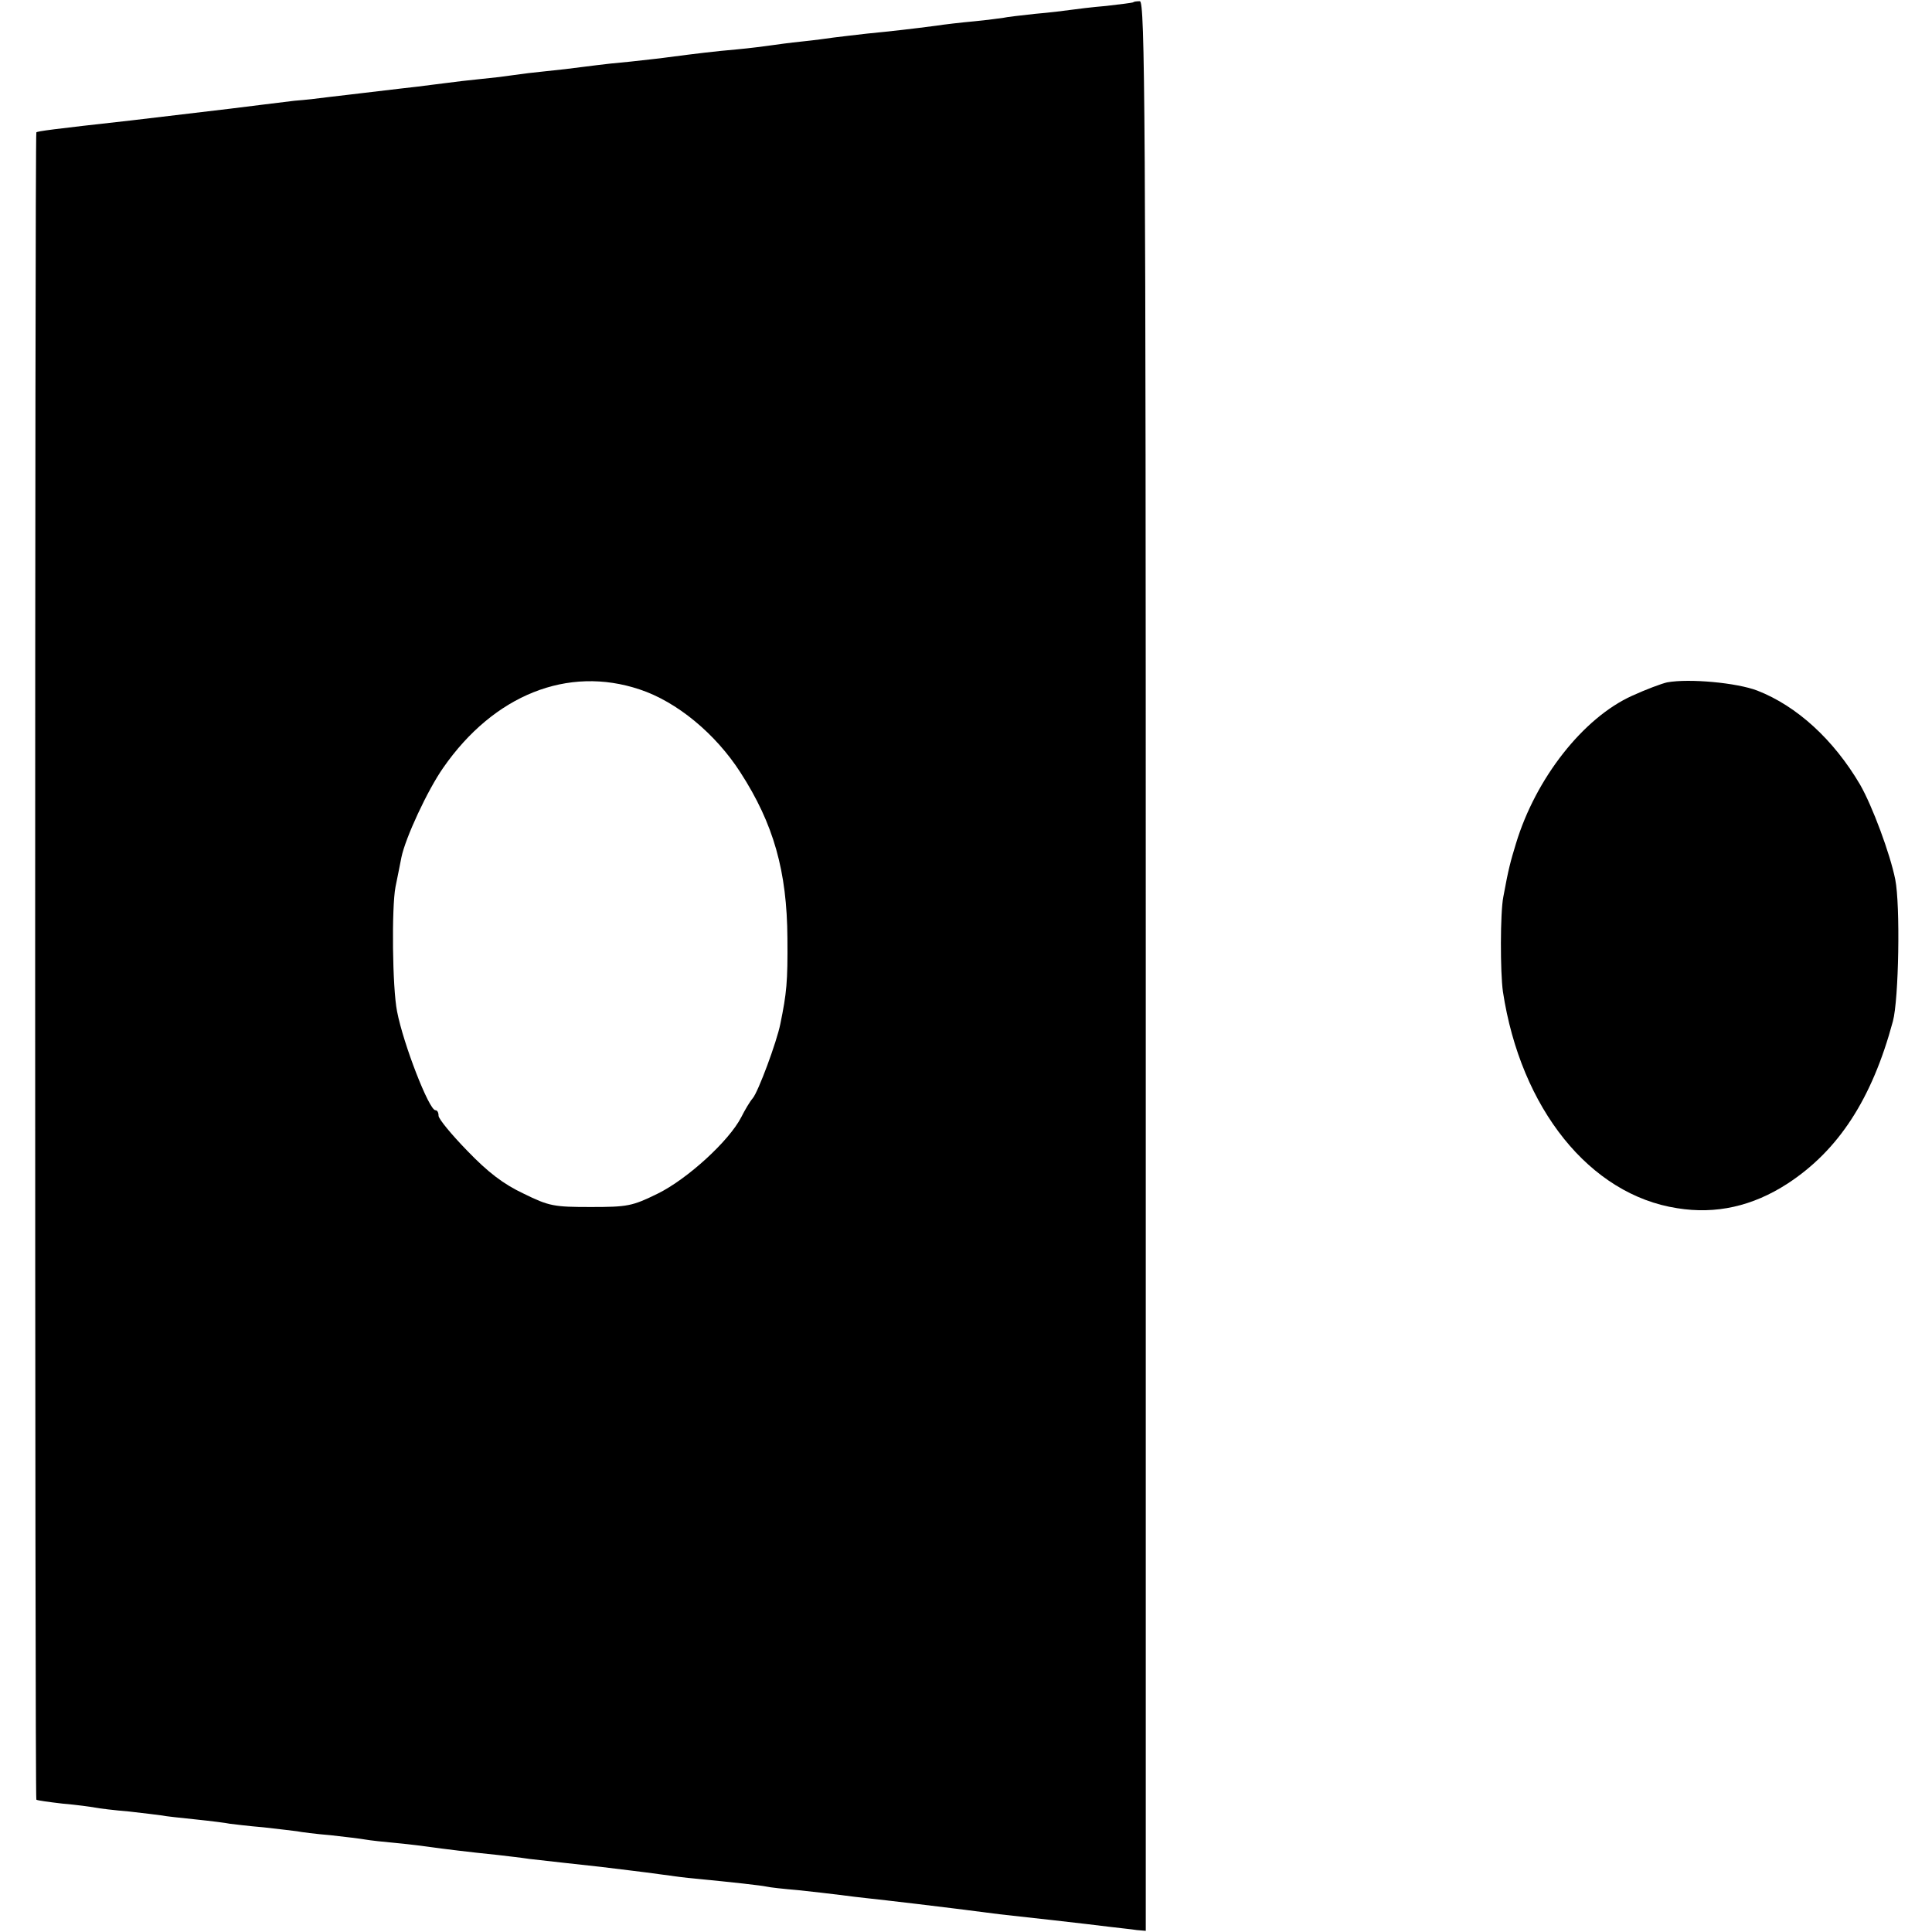
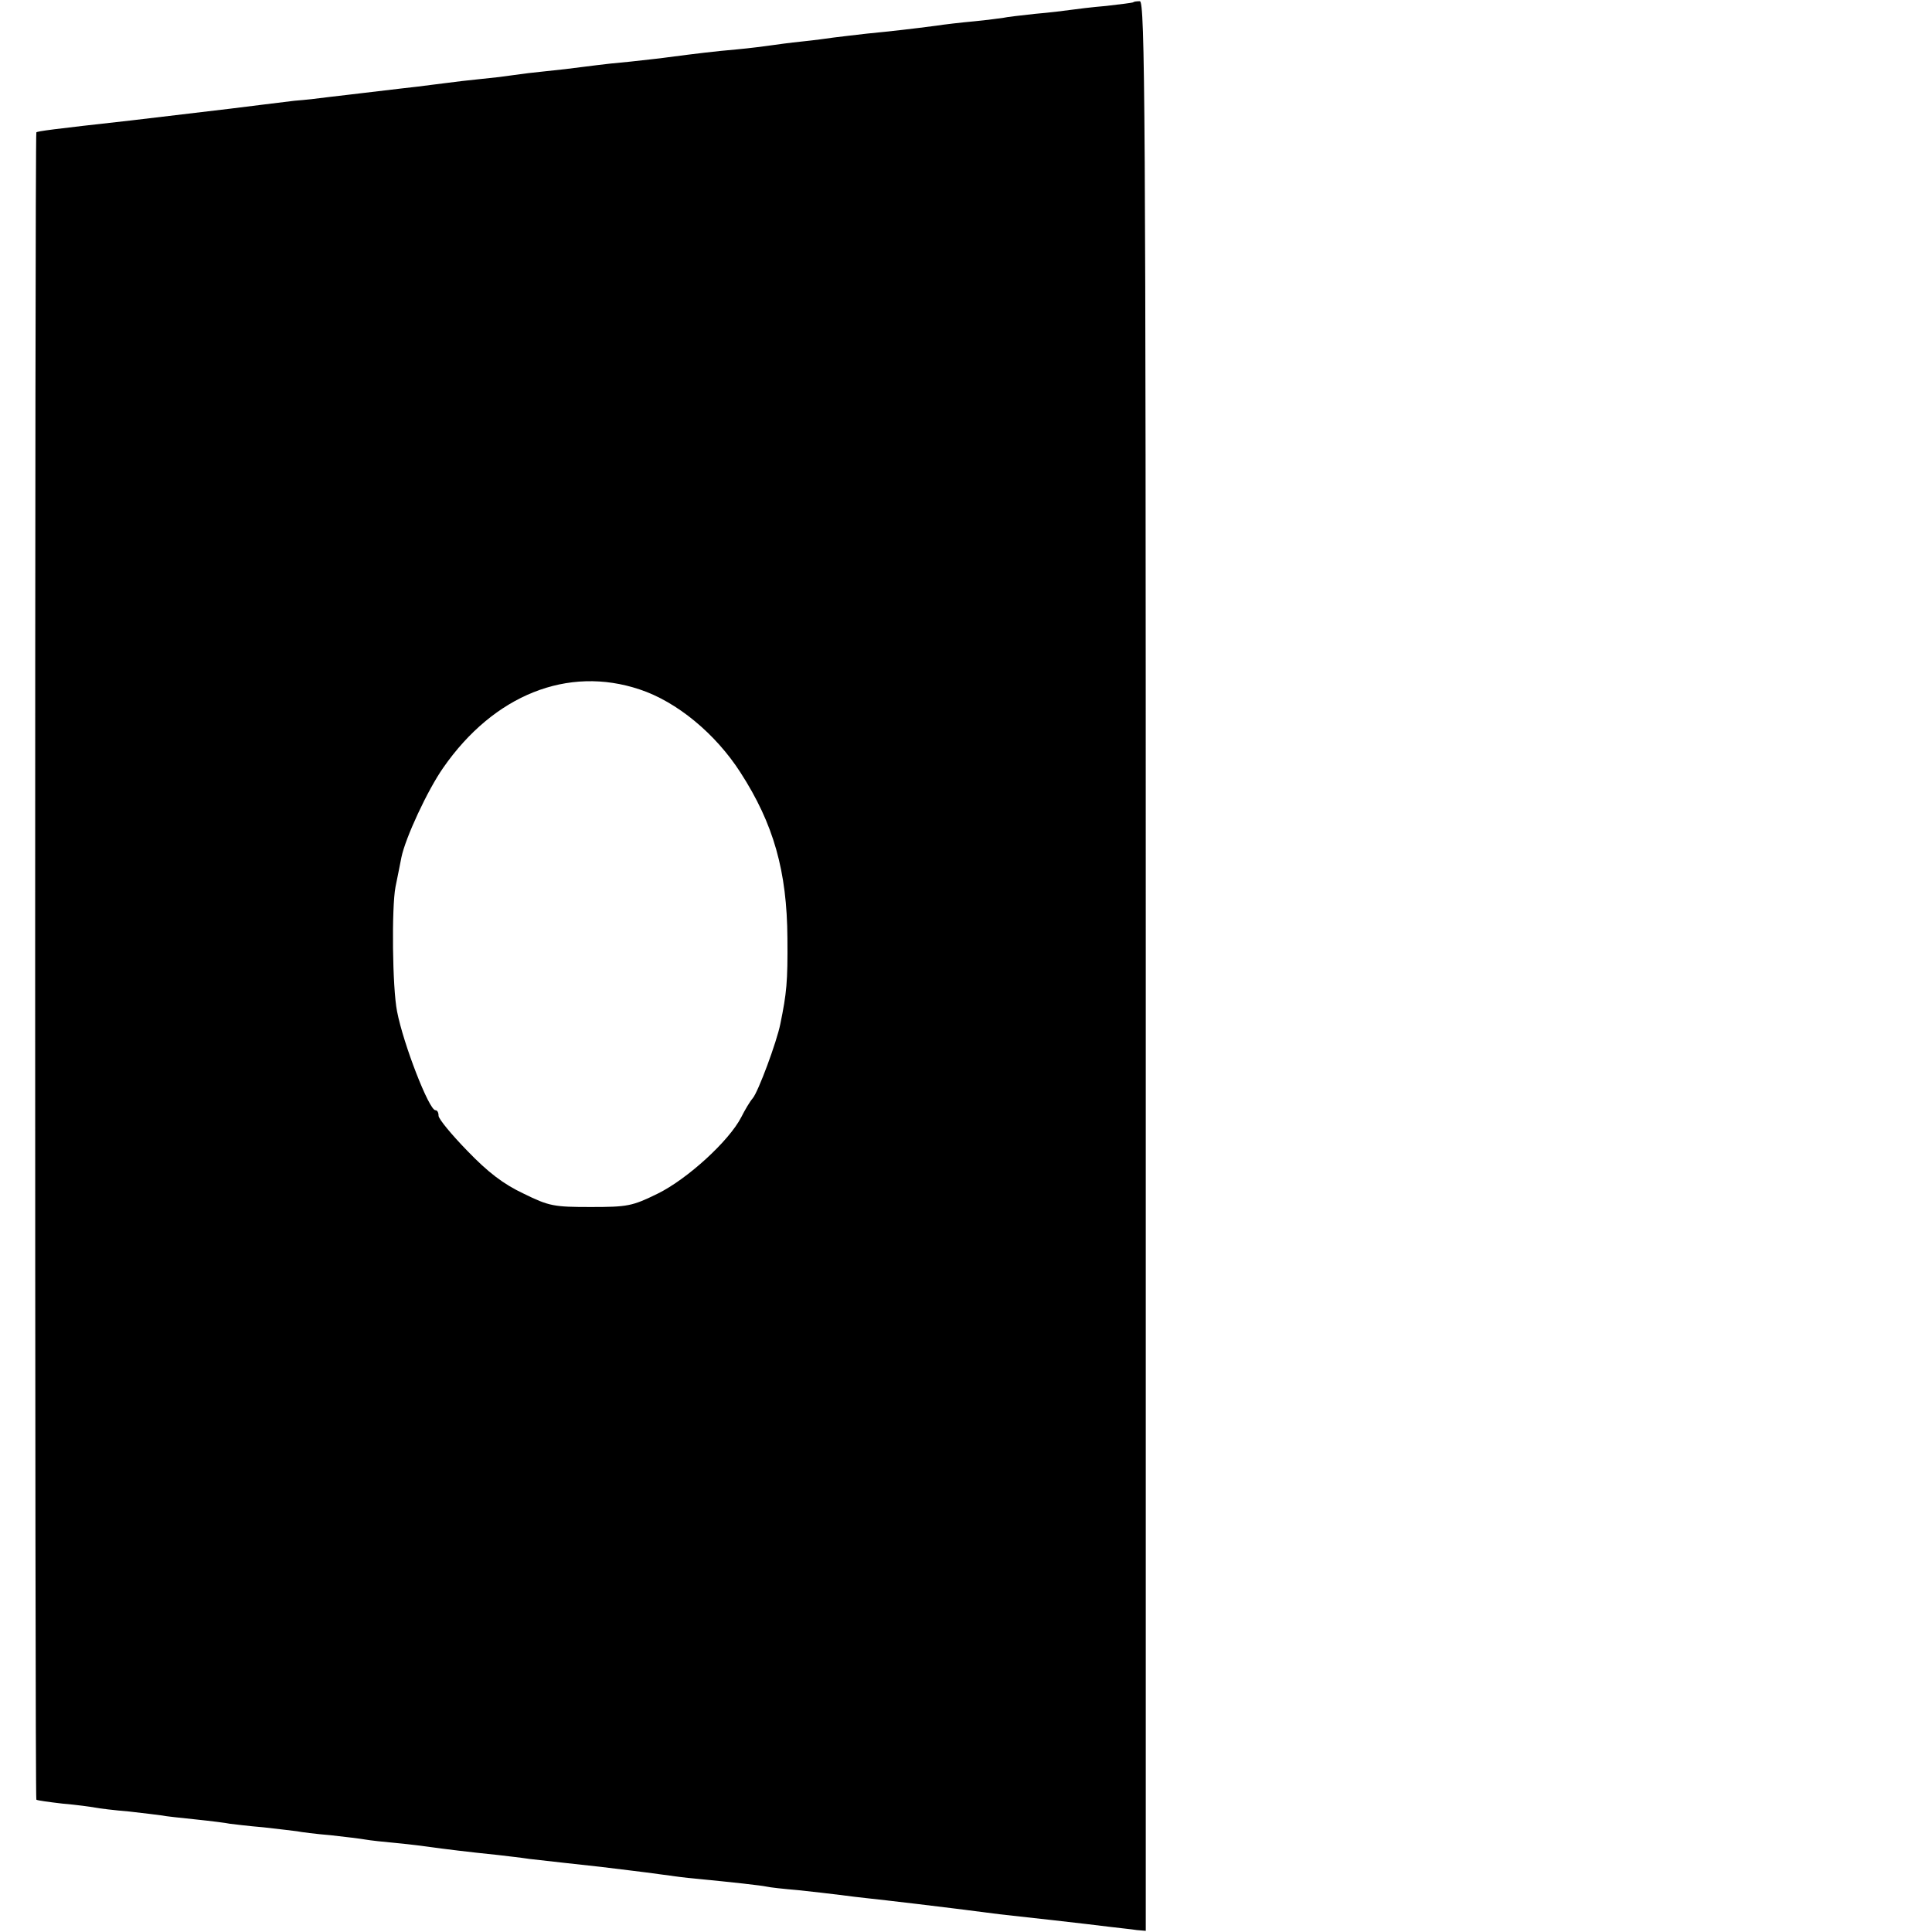
<svg xmlns="http://www.w3.org/2000/svg" version="1.0" width="489pt" height="489pt" viewBox="0 0 489 489" preserveAspectRatio="xMidYMid meet">
  <g transform="translate(0,489) scale(0.1,-0.1)" fill="#000000" stroke="none">
    <path d="M2868 4884 c-2 -1 -32 -5 -68 -9 -36 -3 -76 -8 -90 -10 -14 -2 -54 -7 -90 -10 -36 -4 -72 -8 -80 -10 -8 -1 -42 -6 -75 -9 -33 -3 -76 -8 -95 -11 -61 -8 -113 -14 -175 -20 -33 -4 -71 -8 -85 -10 -14 -2 -50 -7 -80 -10 -30 -3 -66 -8 -80 -10 -14 -2 -52 -7 -85 -10 -57 -5 -98 -10 -175 -20 -19 -3 -62 -7 -95 -11 -33 -3 -71 -7 -85 -9 -14 -2 -50 -6 -80 -10 -30 -3 -72 -8 -92 -10 -21 -3 -55 -7 -75 -10 -21 -2 -63 -7 -93 -10 -30 -4 -66 -8 -80 -10 -14 -2 -47 -6 -75 -9 -27 -3 -69 -8 -93 -11 -23 -3 -61 -7 -85 -10 -23 -3 -64 -8 -92 -10 -56 -7 -99 -12 -162 -20 -101 -12 -125 -15 -253 -30 -198 -22 -235 -27 -238 -30 -4 -4 -4 -4216 0 -4220 2 -2 32 -6 66 -10 35 -3 72 -8 82 -10 10 -2 50 -7 87 -10 37 -4 75 -9 83 -10 8 -2 47 -6 85 -10 39 -4 78 -9 87 -11 9 -1 48 -6 85 -9 37 -4 76 -9 85 -10 9 -2 48 -7 85 -10 37 -4 77 -9 88 -11 11 -2 47 -6 80 -9 33 -3 71 -8 85 -10 28 -4 100 -13 170 -20 25 -3 61 -7 80 -10 45 -5 123 -14 180 -20 47 -6 94 -11 159 -20 21 -3 58 -8 82 -10 94 -9 165 -17 179 -20 8 -2 44 -6 80 -9 36 -4 83 -9 105 -12 22 -3 56 -7 75 -9 29 -3 185 -21 330 -40 19 -2 80 -9 135 -15 55 -6 120 -14 145 -17 24 -3 55 -6 67 -8 l23 -2 0 2442 c0 2164 -2 2442 -15 2442 -8 0 -16 -1 -17 -3z m-1249 -1739 c94 -31 192 -112 255 -210 84 -130 118 -250 119 -420 1 -110 -2 -139 -18 -217 -9 -45 -56 -172 -70 -188 -7 -8 -20 -30 -29 -48 -31 -60 -136 -156 -211 -193 -65 -32 -77 -34 -170 -34 -93 0 -105 2 -170 34 -51 24 -90 54 -142 108 -40 41 -73 81 -73 89 0 8 -3 14 -8 14 -16 0 -81 167 -97 250 -12 60 -14 263 -4 315 6 28 12 61 15 75 10 49 66 170 106 227 128 184 315 259 497 198z" />
-     <path d="M4220 3163 c-14 -3 -54 -18 -89 -34 -124 -56 -244 -209 -294 -374 -14 -46 -19 -64 -32 -135 -8 -40 -8 -191 -1 -240 45 -296 220 -514 441 -548 98 -16 191 5 279 62 129 84 214 214 267 411 15 55 19 294 6 359 -13 65 -58 186 -89 240 -67 114 -160 199 -260 238 -52 20 -172 31 -228 21z" />
  </g>
</svg>